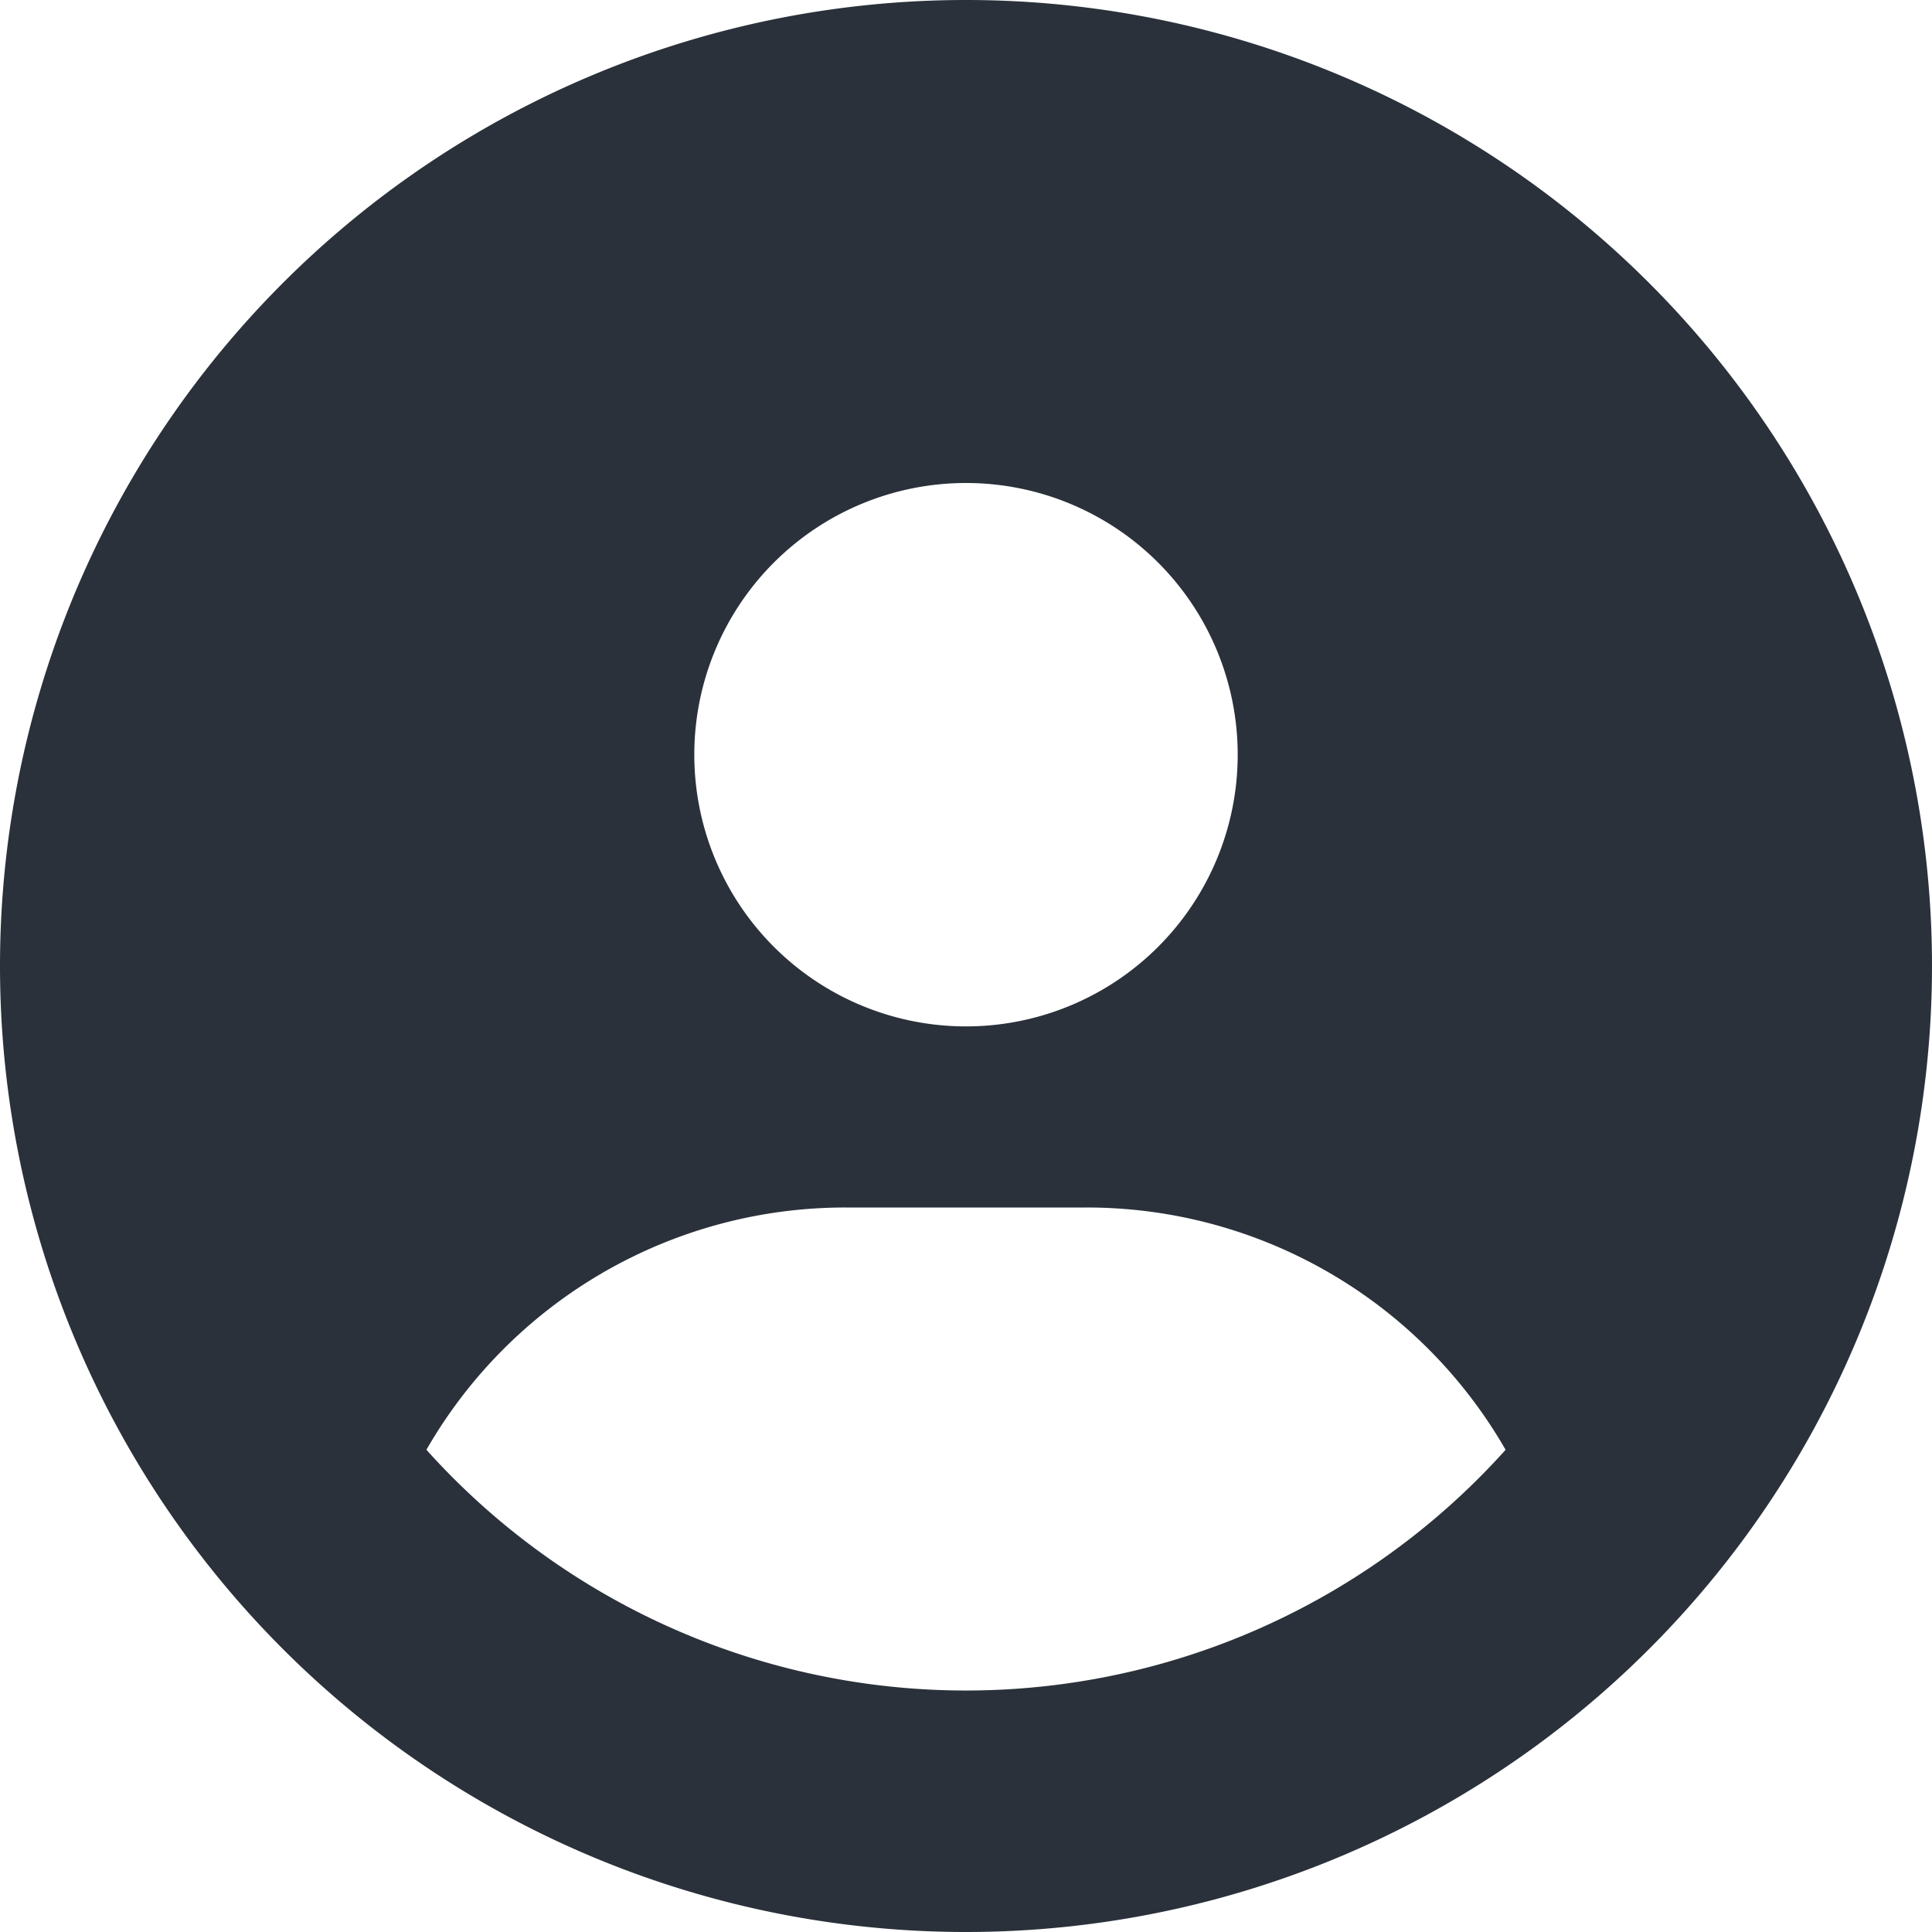
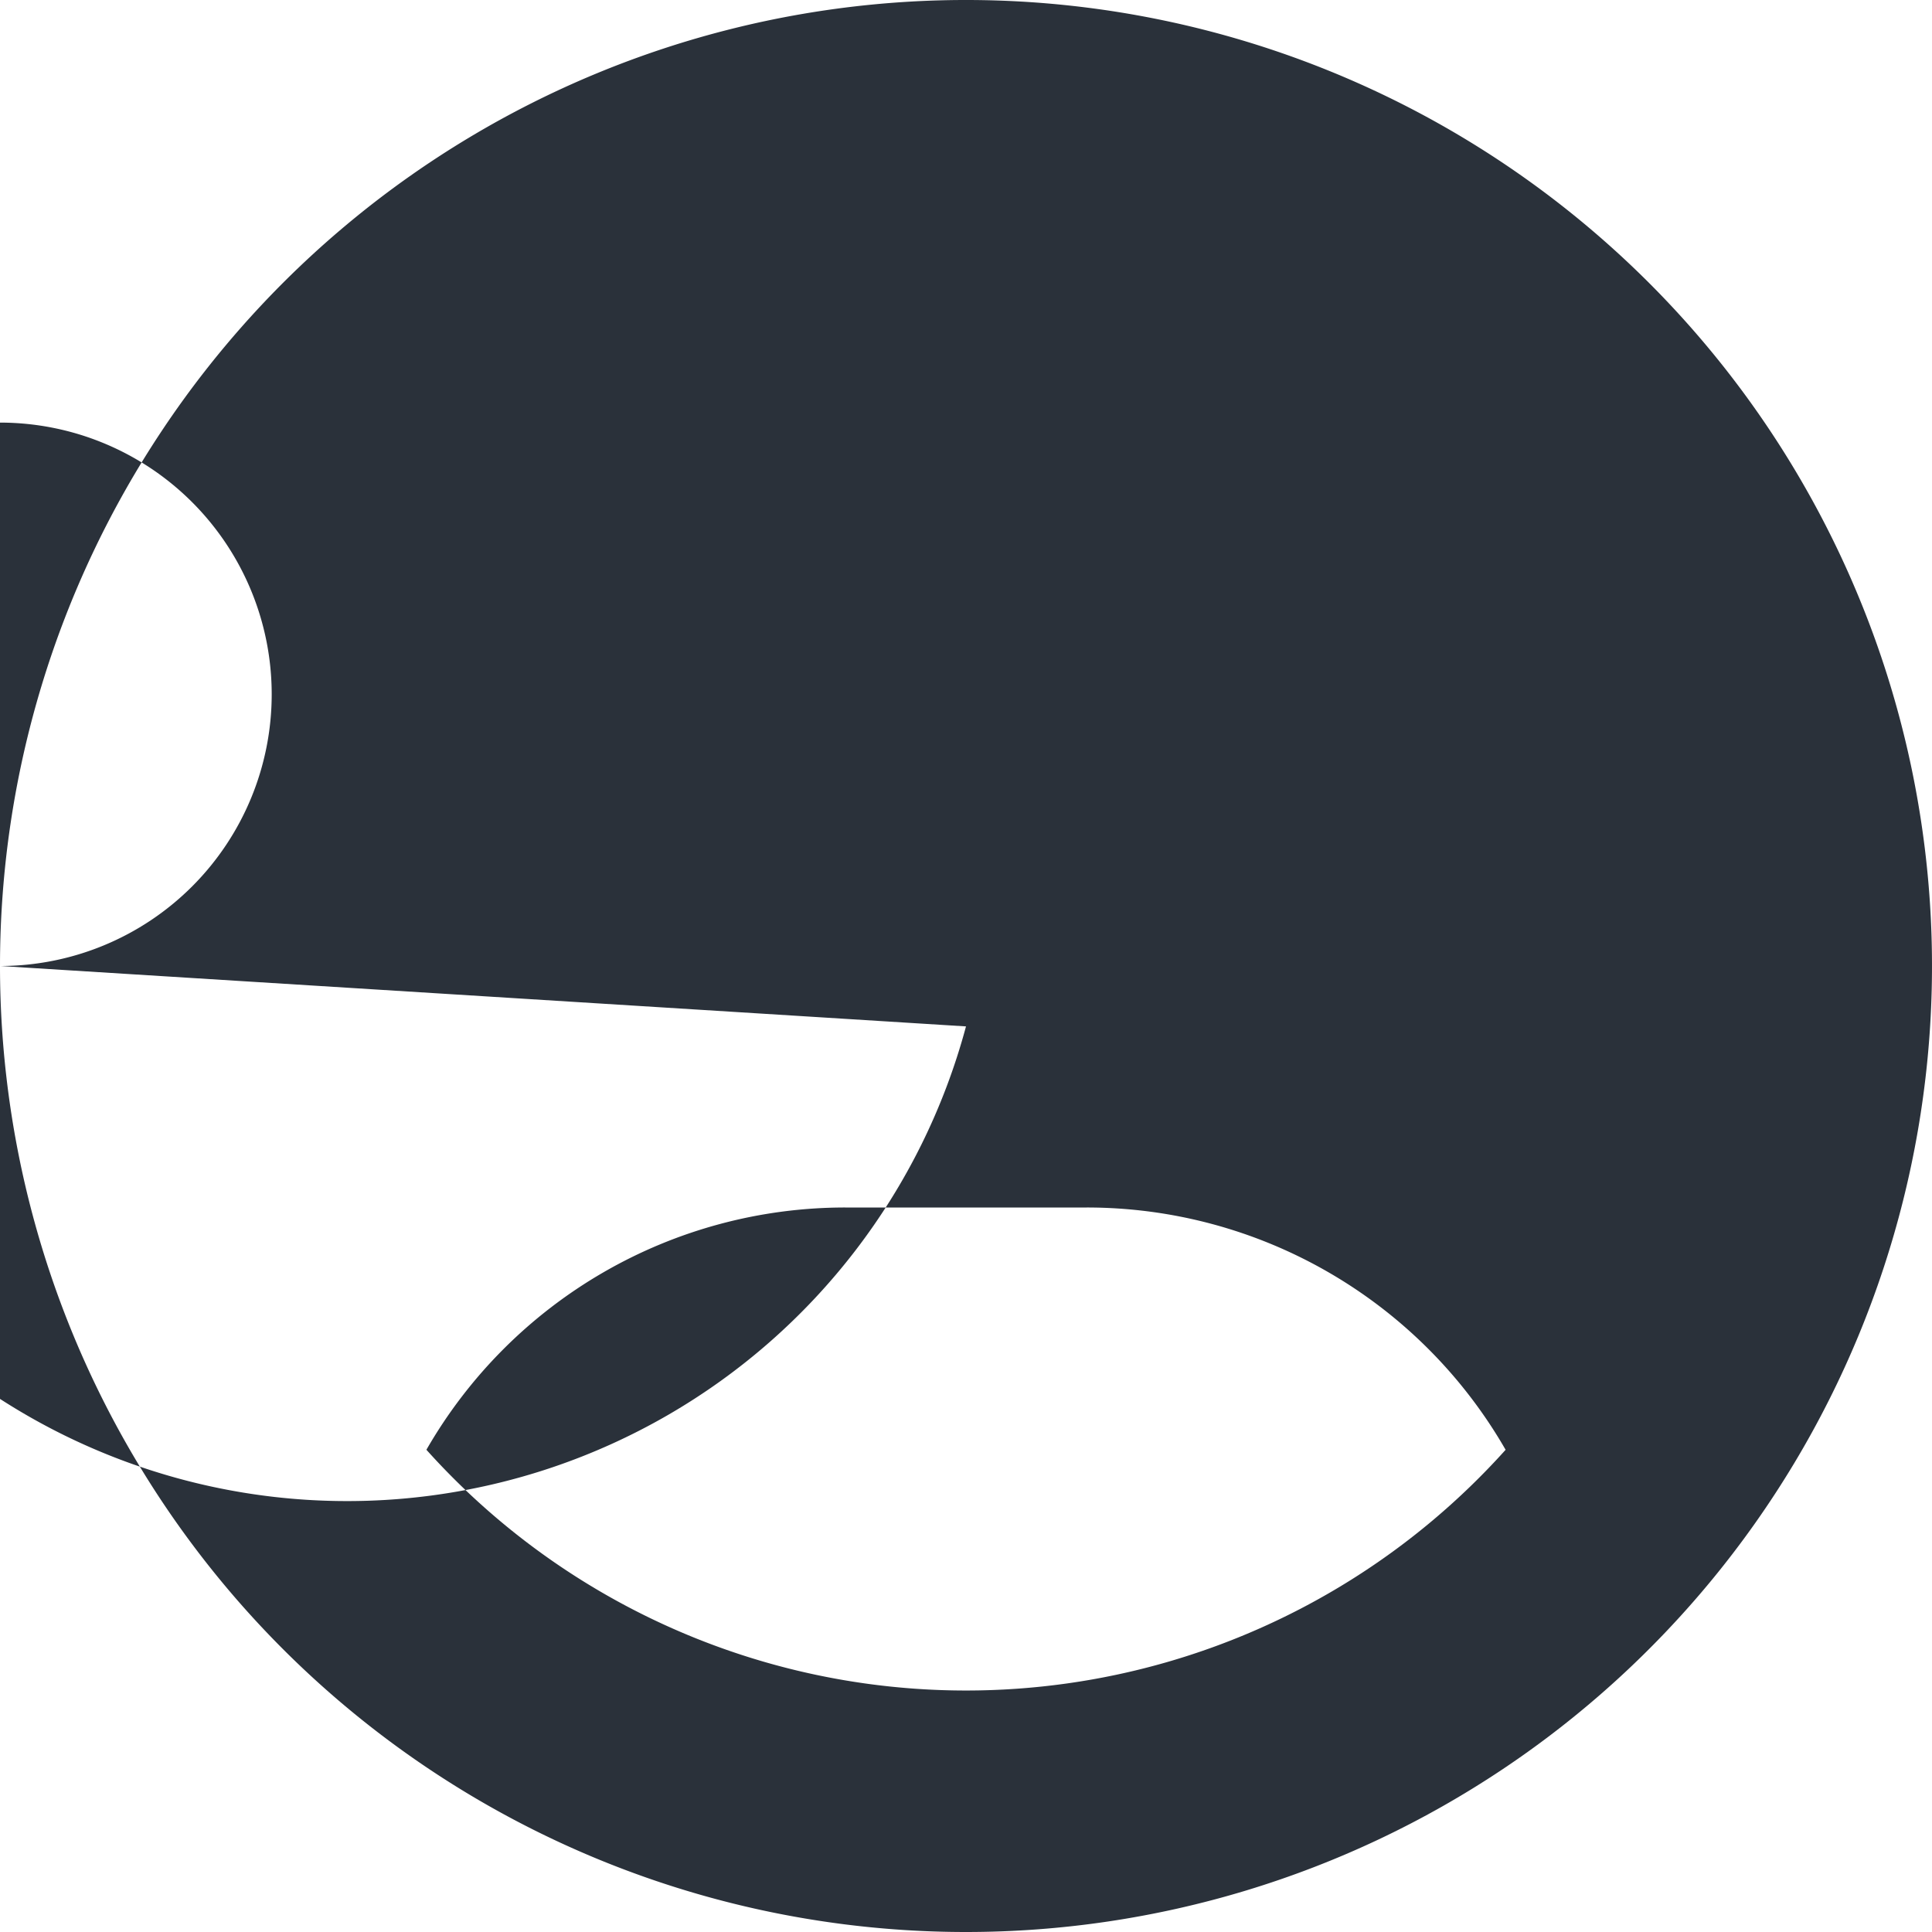
<svg xmlns="http://www.w3.org/2000/svg" width="38" height="38" viewBox="0 0 38 38">
-   <path id="circle-user-solid" d="M29.613,28.515a9.5,9.5,0,0,0-8.238-4.765h-4.75a9.5,9.5,0,0,0-8.238,4.765,14.262,14.262,0,0,0,21.227,0ZM0,19A19,19,0,1,1,19,38,19,19,0,0,1,0,19Zm19,1.188a5.344,5.344,0,1,0-5.344-5.344A5.344,5.344,0,0,0,19,20.188Z" fill="#2a313a" />
+   <path id="circle-user-solid" d="M29.613,28.515a9.5,9.5,0,0,0-8.238-4.765h-4.75a9.5,9.5,0,0,0-8.238,4.765,14.262,14.262,0,0,0,21.227,0ZM0,19A19,19,0,1,1,19,38,19,19,0,0,1,0,19Za5.344,5.344,0,1,0-5.344-5.344A5.344,5.344,0,0,0,19,20.188Z" fill="#2a313a" />
</svg>